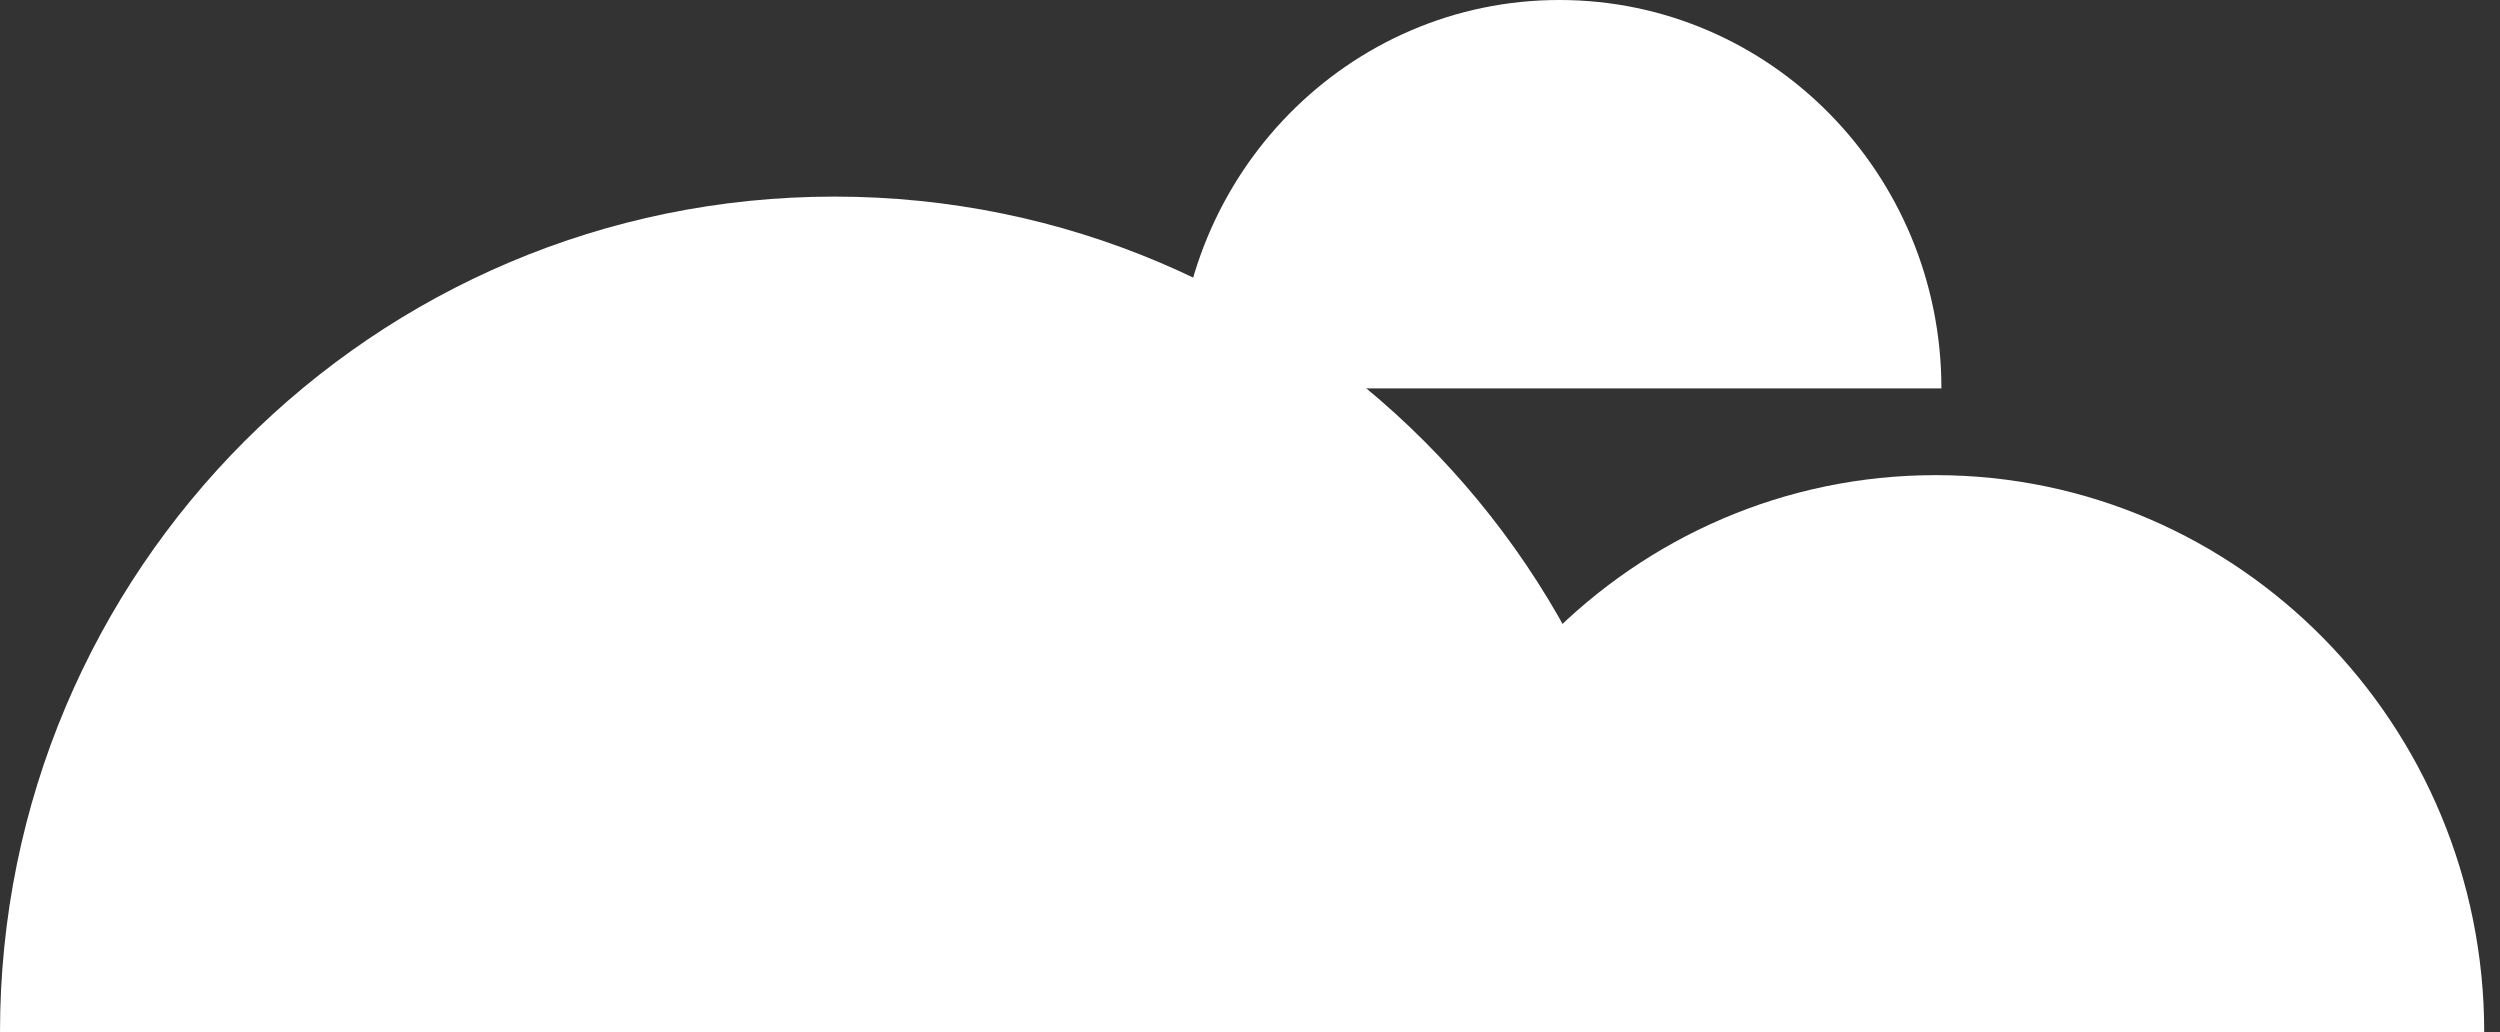
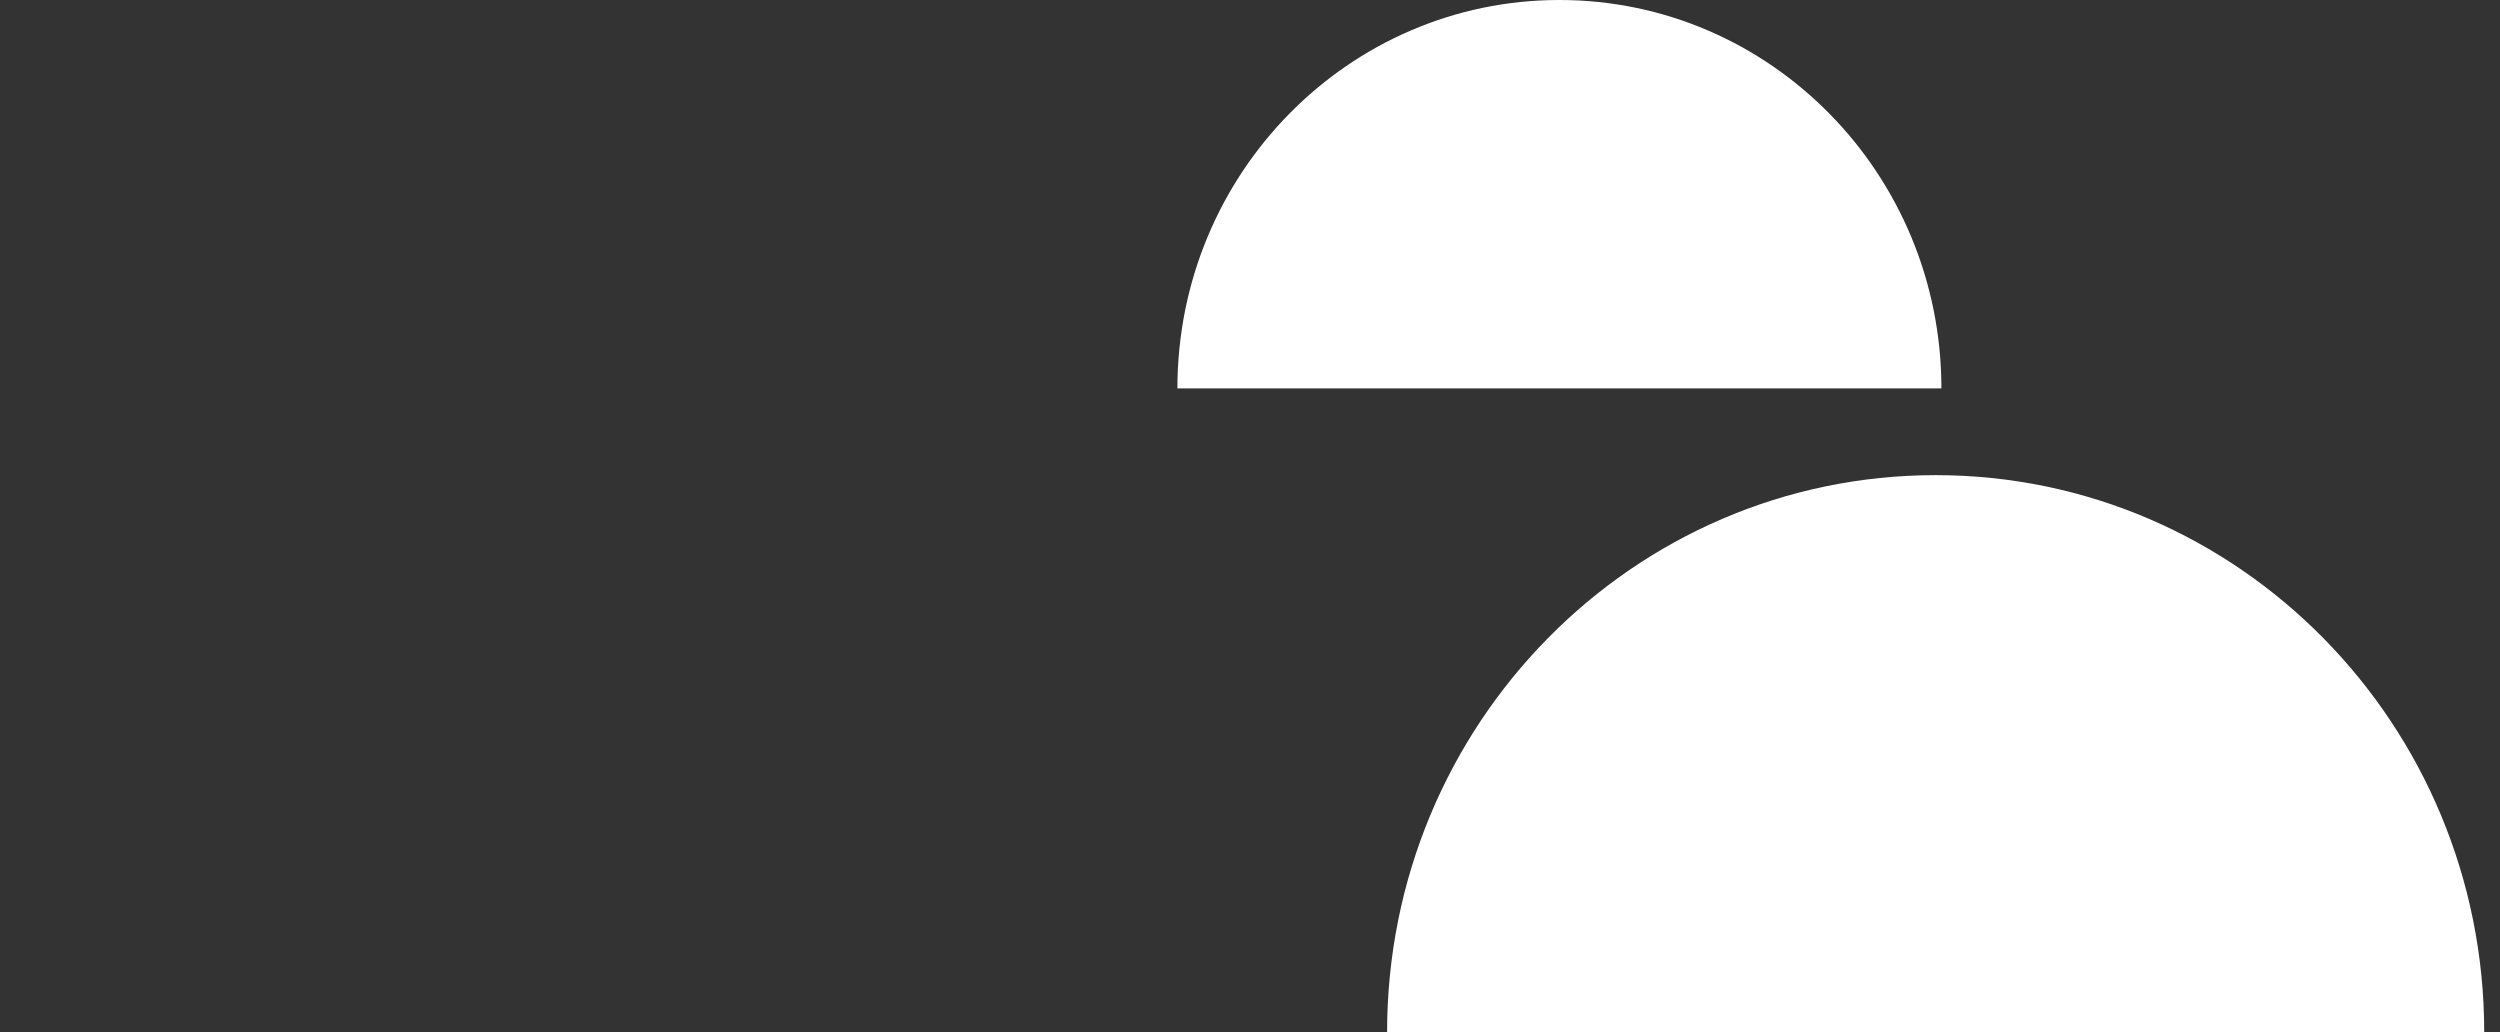
<svg xmlns="http://www.w3.org/2000/svg" width="155" height="64" viewBox="0 0 155 64" fill="none">
  <rect x="0" y="0" width="155" height="64" fill="#333333" stroke="none" />
  <path d="M120.011 29.459C101.227 29.459 86 44.924 86 64H154.021C154.021 44.924 138.794 29.459 120.011 29.459Z" fill="white" />
-   <path d="M96.683 0C83.603 0 73 10.781 73 24.081H120.367C120.367 10.781 109.764 0 96.683 0Z" fill="white" />
-   <path d="M51.734 12.189C23.162 12.189 0 35.386 0 64H103.469C103.469 35.386 80.306 12.189 51.734 12.189Z" fill="white" />
+   <path d="M96.683 0C83.603 0 73 10.781 73 24.081H120.367C120.367 10.781 109.764 0 96.683 0" fill="white" />
</svg>